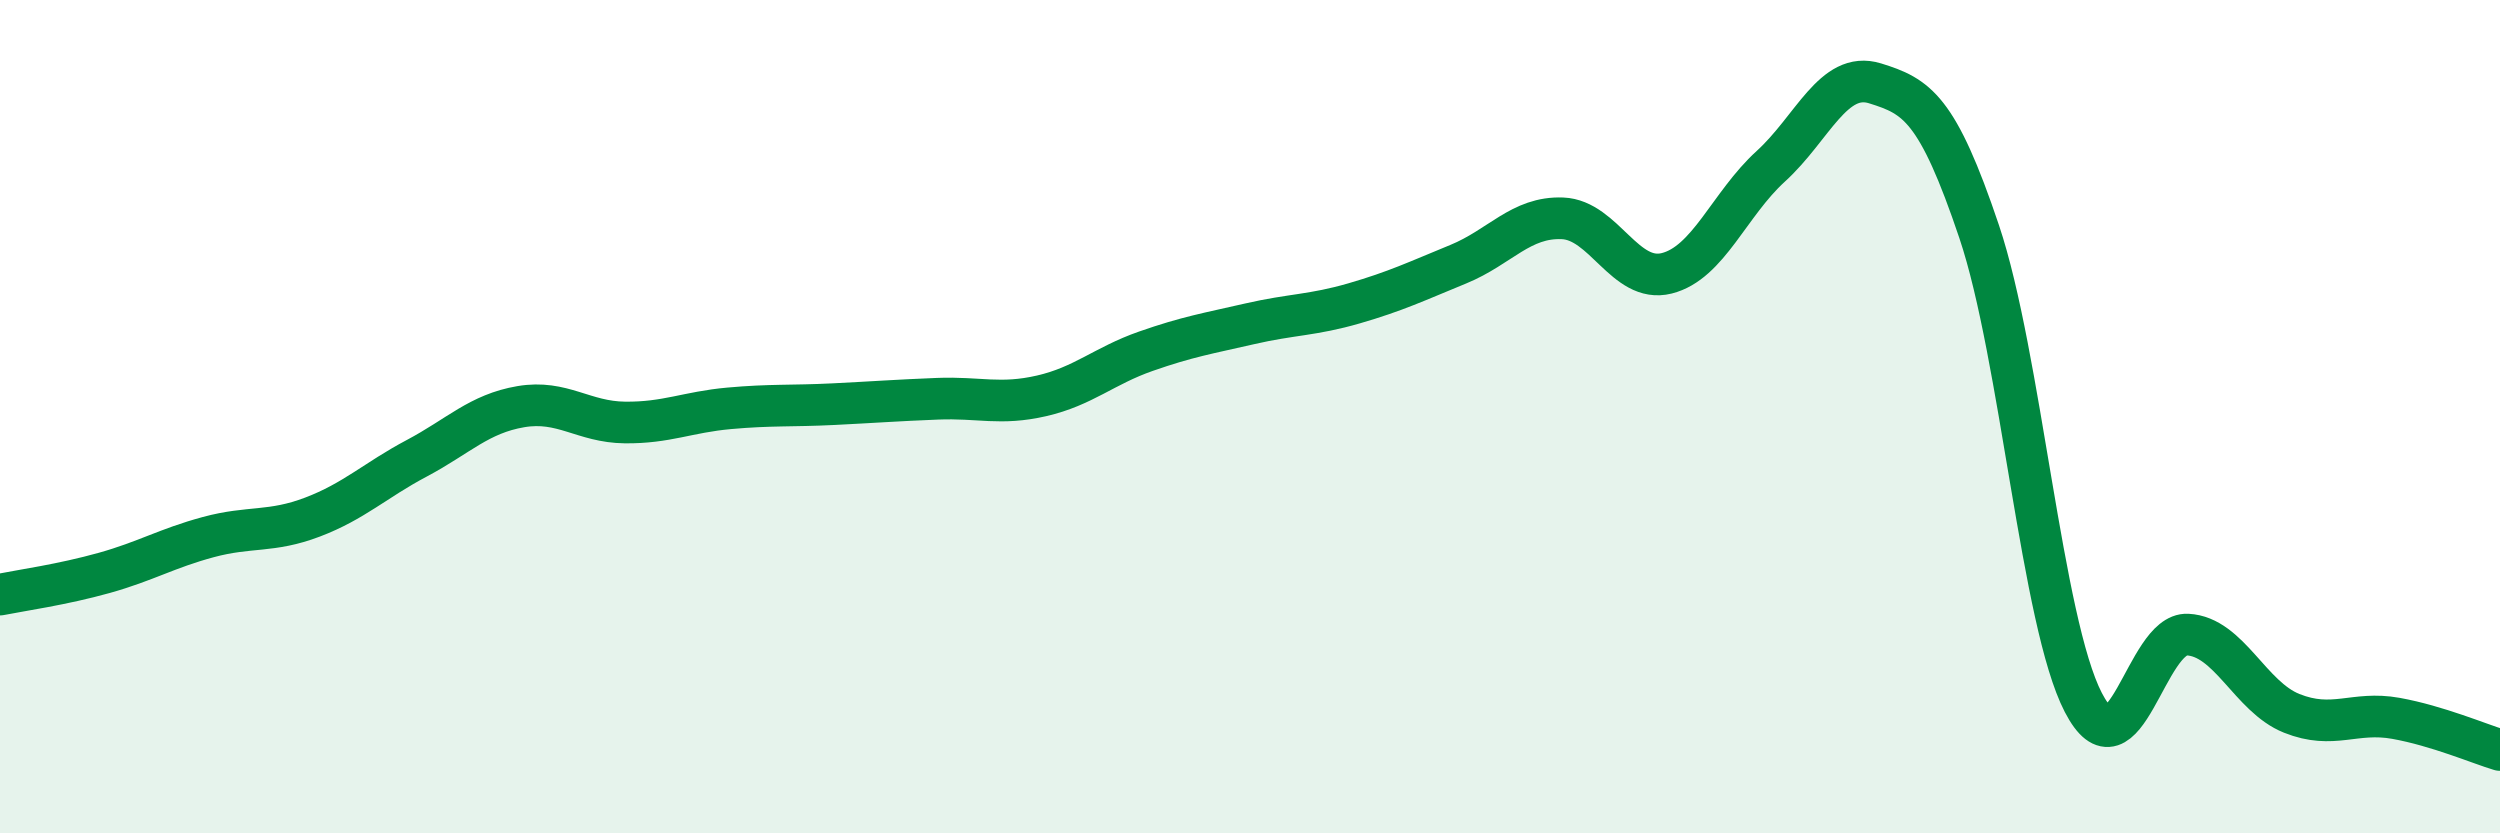
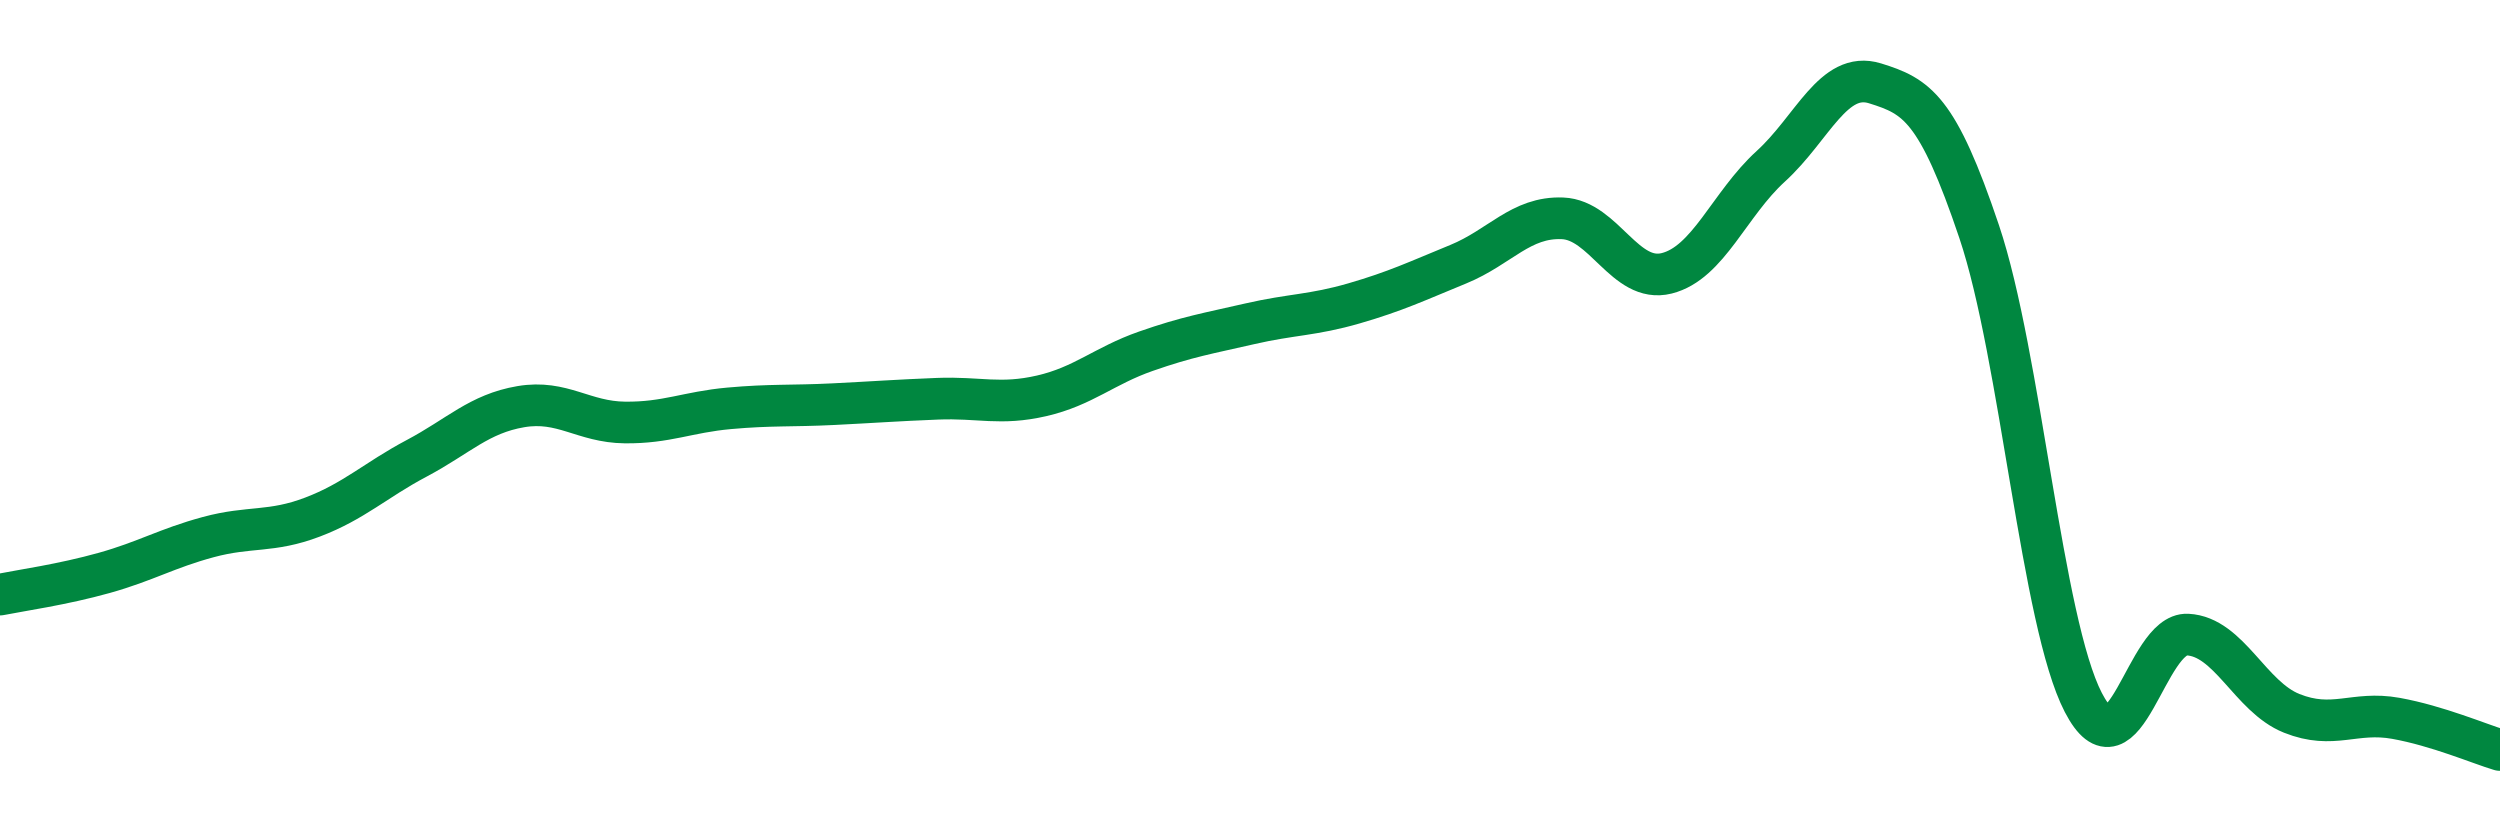
<svg xmlns="http://www.w3.org/2000/svg" width="60" height="20" viewBox="0 0 60 20">
-   <path d="M 0,14.27 C 0.5,14.17 1.5,14.03 2.5,13.75 C 3.5,13.47 4,13.16 5,12.89 C 6,12.62 6.5,12.79 7.5,12.41 C 8.5,12.03 9,11.53 10,11 C 11,10.47 11.5,9.93 12.5,9.76 C 13.5,9.59 14,10.13 15,10.14 C 16,10.15 16.5,9.89 17.5,9.8 C 18.5,9.71 19,9.75 20,9.7 C 21,9.65 21.5,9.61 22.5,9.57 C 23.5,9.53 24,9.73 25,9.5 C 26,9.27 26.5,8.78 27.5,8.43 C 28.5,8.08 29,8 30,7.77 C 31,7.54 31.5,7.57 32.5,7.28 C 33.5,6.99 34,6.75 35,6.34 C 36,5.93 36.5,5.2 37.5,5.24 C 38.5,5.28 39,6.81 40,6.56 C 41,6.31 41.5,4.9 42.5,3.99 C 43.5,3.08 44,1.69 45,2 C 46,2.31 46.5,2.59 47.5,5.56 C 48.5,8.53 49,14.93 50,16.86 C 51,18.79 51.5,15.18 52.5,15.23 C 53.5,15.28 54,16.72 55,17.12 C 56,17.52 56.5,17.06 57.5,17.24 C 58.5,17.42 59.5,17.85 60,18L60 20L0 20Z" fill="#008740" opacity="0.1" stroke-linecap="round" stroke-linejoin="round" />
  <path d="M 0,14.27 C 0.5,14.17 1.5,14.03 2.5,13.75 C 3.5,13.47 4,13.16 5,12.89 C 6,12.62 6.5,12.79 7.5,12.41 C 8.5,12.03 9,11.53 10,11 C 11,10.47 11.5,9.93 12.5,9.76 C 13.5,9.59 14,10.13 15,10.14 C 16,10.15 16.5,9.89 17.5,9.8 C 18.5,9.71 19,9.75 20,9.7 C 21,9.65 21.5,9.61 22.5,9.57 C 23.5,9.53 24,9.73 25,9.5 C 26,9.27 26.5,8.78 27.5,8.43 C 28.5,8.08 29,8 30,7.77 C 31,7.54 31.5,7.57 32.5,7.28 C 33.5,6.99 34,6.75 35,6.34 C 36,5.93 36.5,5.2 37.5,5.24 C 38.5,5.28 39,6.81 40,6.56 C 41,6.31 41.5,4.9 42.5,3.99 C 43.5,3.08 44,1.69 45,2 C 46,2.31 46.5,2.59 47.5,5.56 C 48.5,8.53 49,14.93 50,16.86 C 51,18.79 51.5,15.18 52.5,15.23 C 53.5,15.28 54,16.72 55,17.12 C 56,17.52 56.5,17.06 57.5,17.24 C 58.5,17.42 59.5,17.85 60,18" stroke="#008740" stroke-width="1" fill="none" stroke-linecap="round" stroke-linejoin="round" />
</svg>